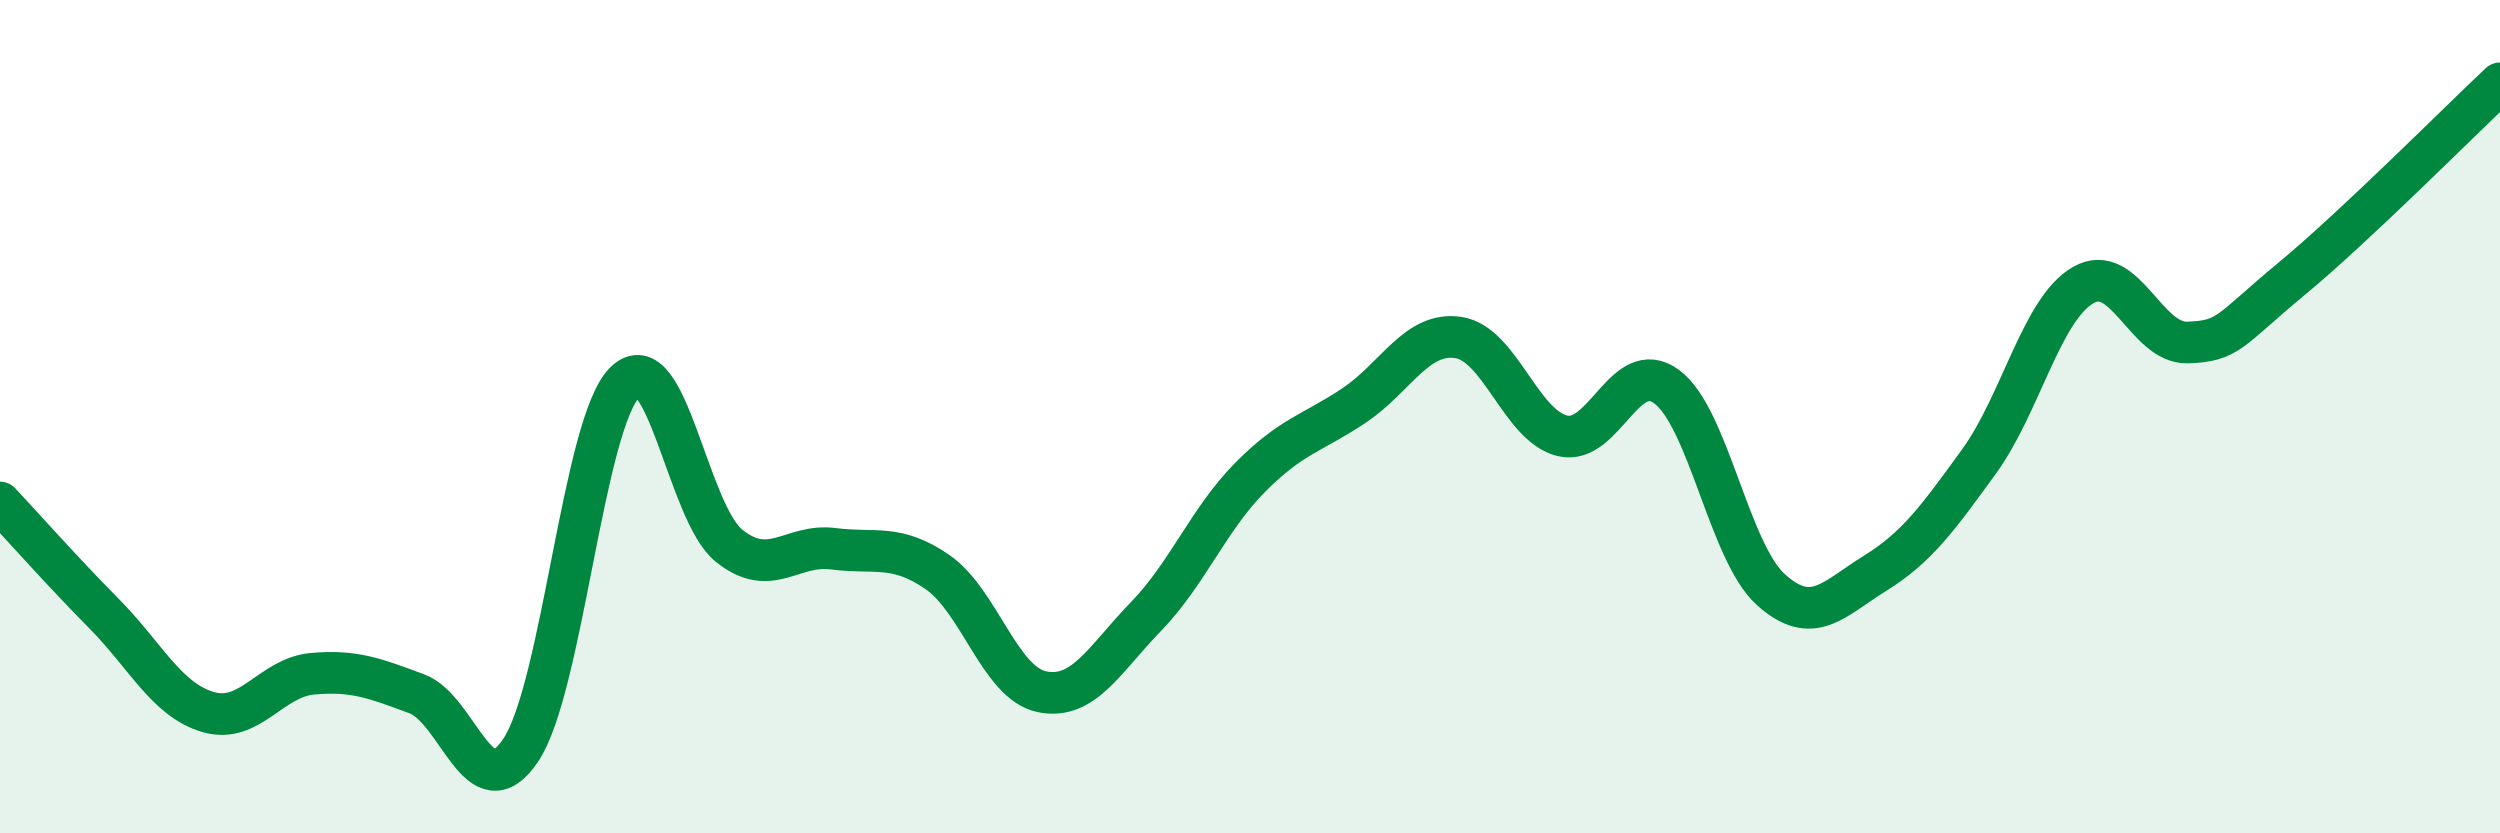
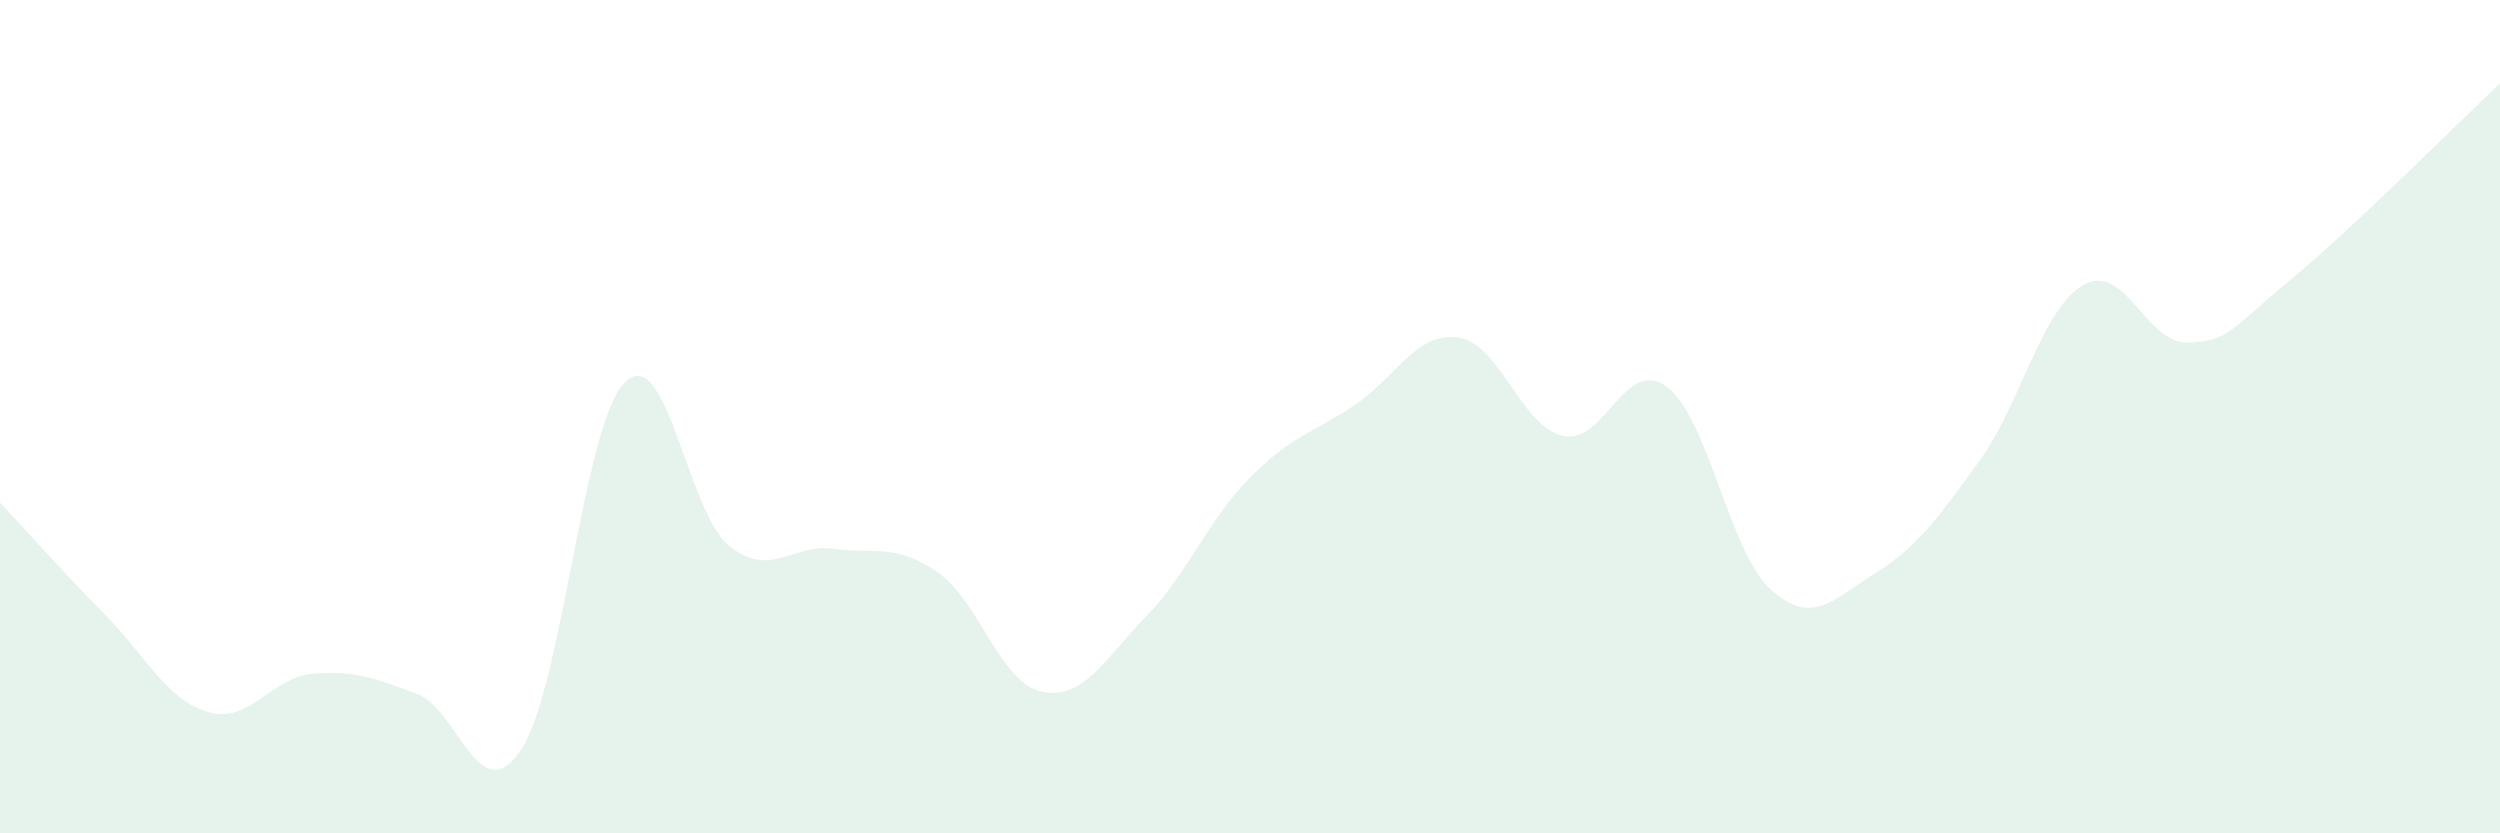
<svg xmlns="http://www.w3.org/2000/svg" width="60" height="20" viewBox="0 0 60 20">
  <path d="M 0,12.06 C 0.5,12.59 1.5,13.72 2.5,14.73 C 3.5,15.74 4,16.8 5,17.09 C 6,17.38 6.5,16.26 7.5,16.17 C 8.5,16.08 9,16.28 10,16.65 C 11,17.02 11.5,19.5 12.5,18 C 13.5,16.5 14,10.15 15,9.17 C 16,8.19 16.5,12.3 17.5,13.1 C 18.5,13.9 19,13.04 20,13.17 C 21,13.3 21.5,13.04 22.5,13.73 C 23.5,14.42 24,16.39 25,16.6 C 26,16.81 26.5,15.83 27.5,14.8 C 28.5,13.77 29,12.47 30,11.46 C 31,10.45 31.5,10.4 32.5,9.73 C 33.5,9.06 34,7.95 35,8.1 C 36,8.25 36.5,10.22 37.5,10.46 C 38.5,10.7 39,8.54 40,9.28 C 41,10.02 41.5,13.25 42.5,14.15 C 43.5,15.05 44,14.38 45,13.76 C 46,13.14 46.5,12.45 47.5,11.07 C 48.5,9.69 49,7.41 50,6.84 C 51,6.27 51.5,8.25 52.5,8.22 C 53.5,8.19 53.5,7.93 55,6.69 C 56.5,5.45 59,2.94 60,2L60 20L0 20Z" fill="#008740" opacity="0.1" stroke-linecap="round" stroke-linejoin="round" />
-   <path d="M 0,12.06 C 0.5,12.59 1.5,13.72 2.5,14.73 C 3.5,15.74 4,16.8 5,17.09 C 6,17.38 6.5,16.26 7.5,16.17 C 8.5,16.08 9,16.28 10,16.65 C 11,17.02 11.5,19.5 12.5,18 C 13.5,16.5 14,10.15 15,9.17 C 16,8.19 16.5,12.3 17.5,13.1 C 18.5,13.9 19,13.04 20,13.17 C 21,13.3 21.5,13.04 22.5,13.73 C 23.5,14.42 24,16.39 25,16.6 C 26,16.81 26.5,15.83 27.5,14.8 C 28.5,13.77 29,12.47 30,11.46 C 31,10.45 31.5,10.4 32.5,9.73 C 33.5,9.06 34,7.95 35,8.1 C 36,8.25 36.5,10.22 37.5,10.46 C 38.5,10.7 39,8.54 40,9.28 C 41,10.02 41.5,13.25 42.5,14.15 C 43.5,15.05 44,14.38 45,13.76 C 46,13.14 46.5,12.45 47.5,11.07 C 48.5,9.69 49,7.41 50,6.84 C 51,6.27 51.5,8.25 52.5,8.22 C 53.5,8.19 53.5,7.93 55,6.69 C 56.5,5.45 59,2.94 60,2" stroke="#008740" stroke-width="1" fill="none" stroke-linecap="round" stroke-linejoin="round" />
</svg>